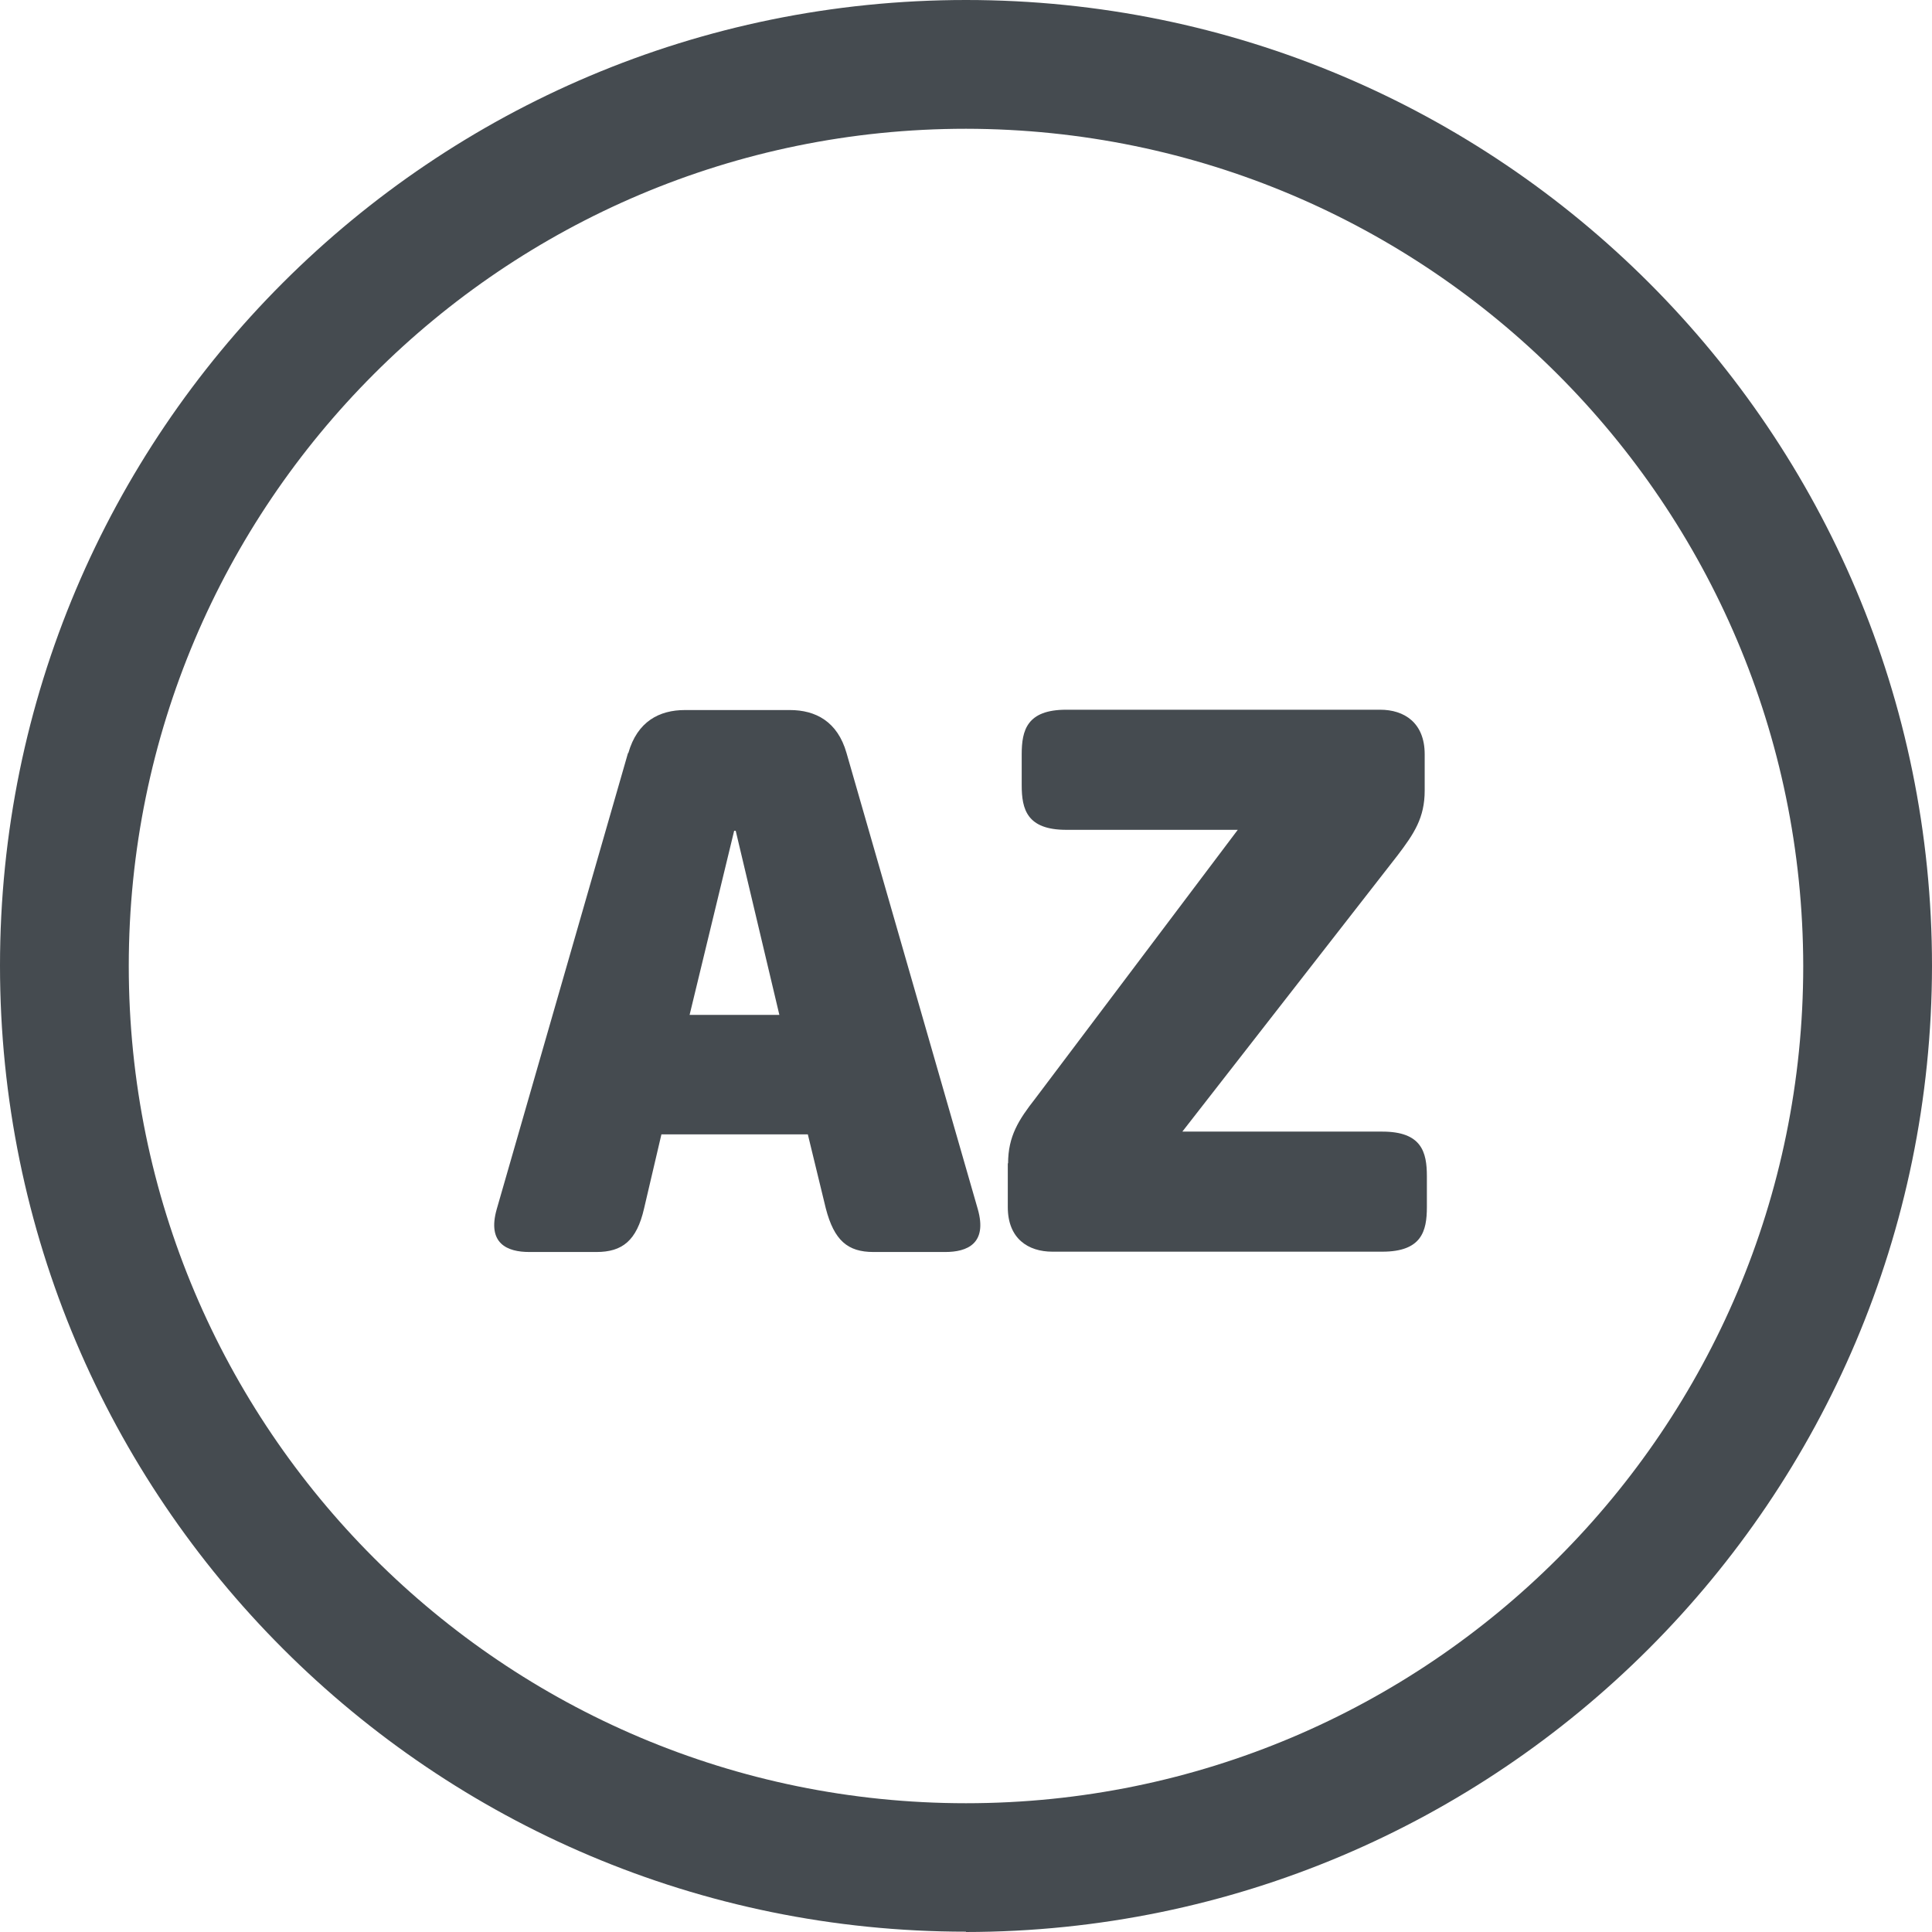
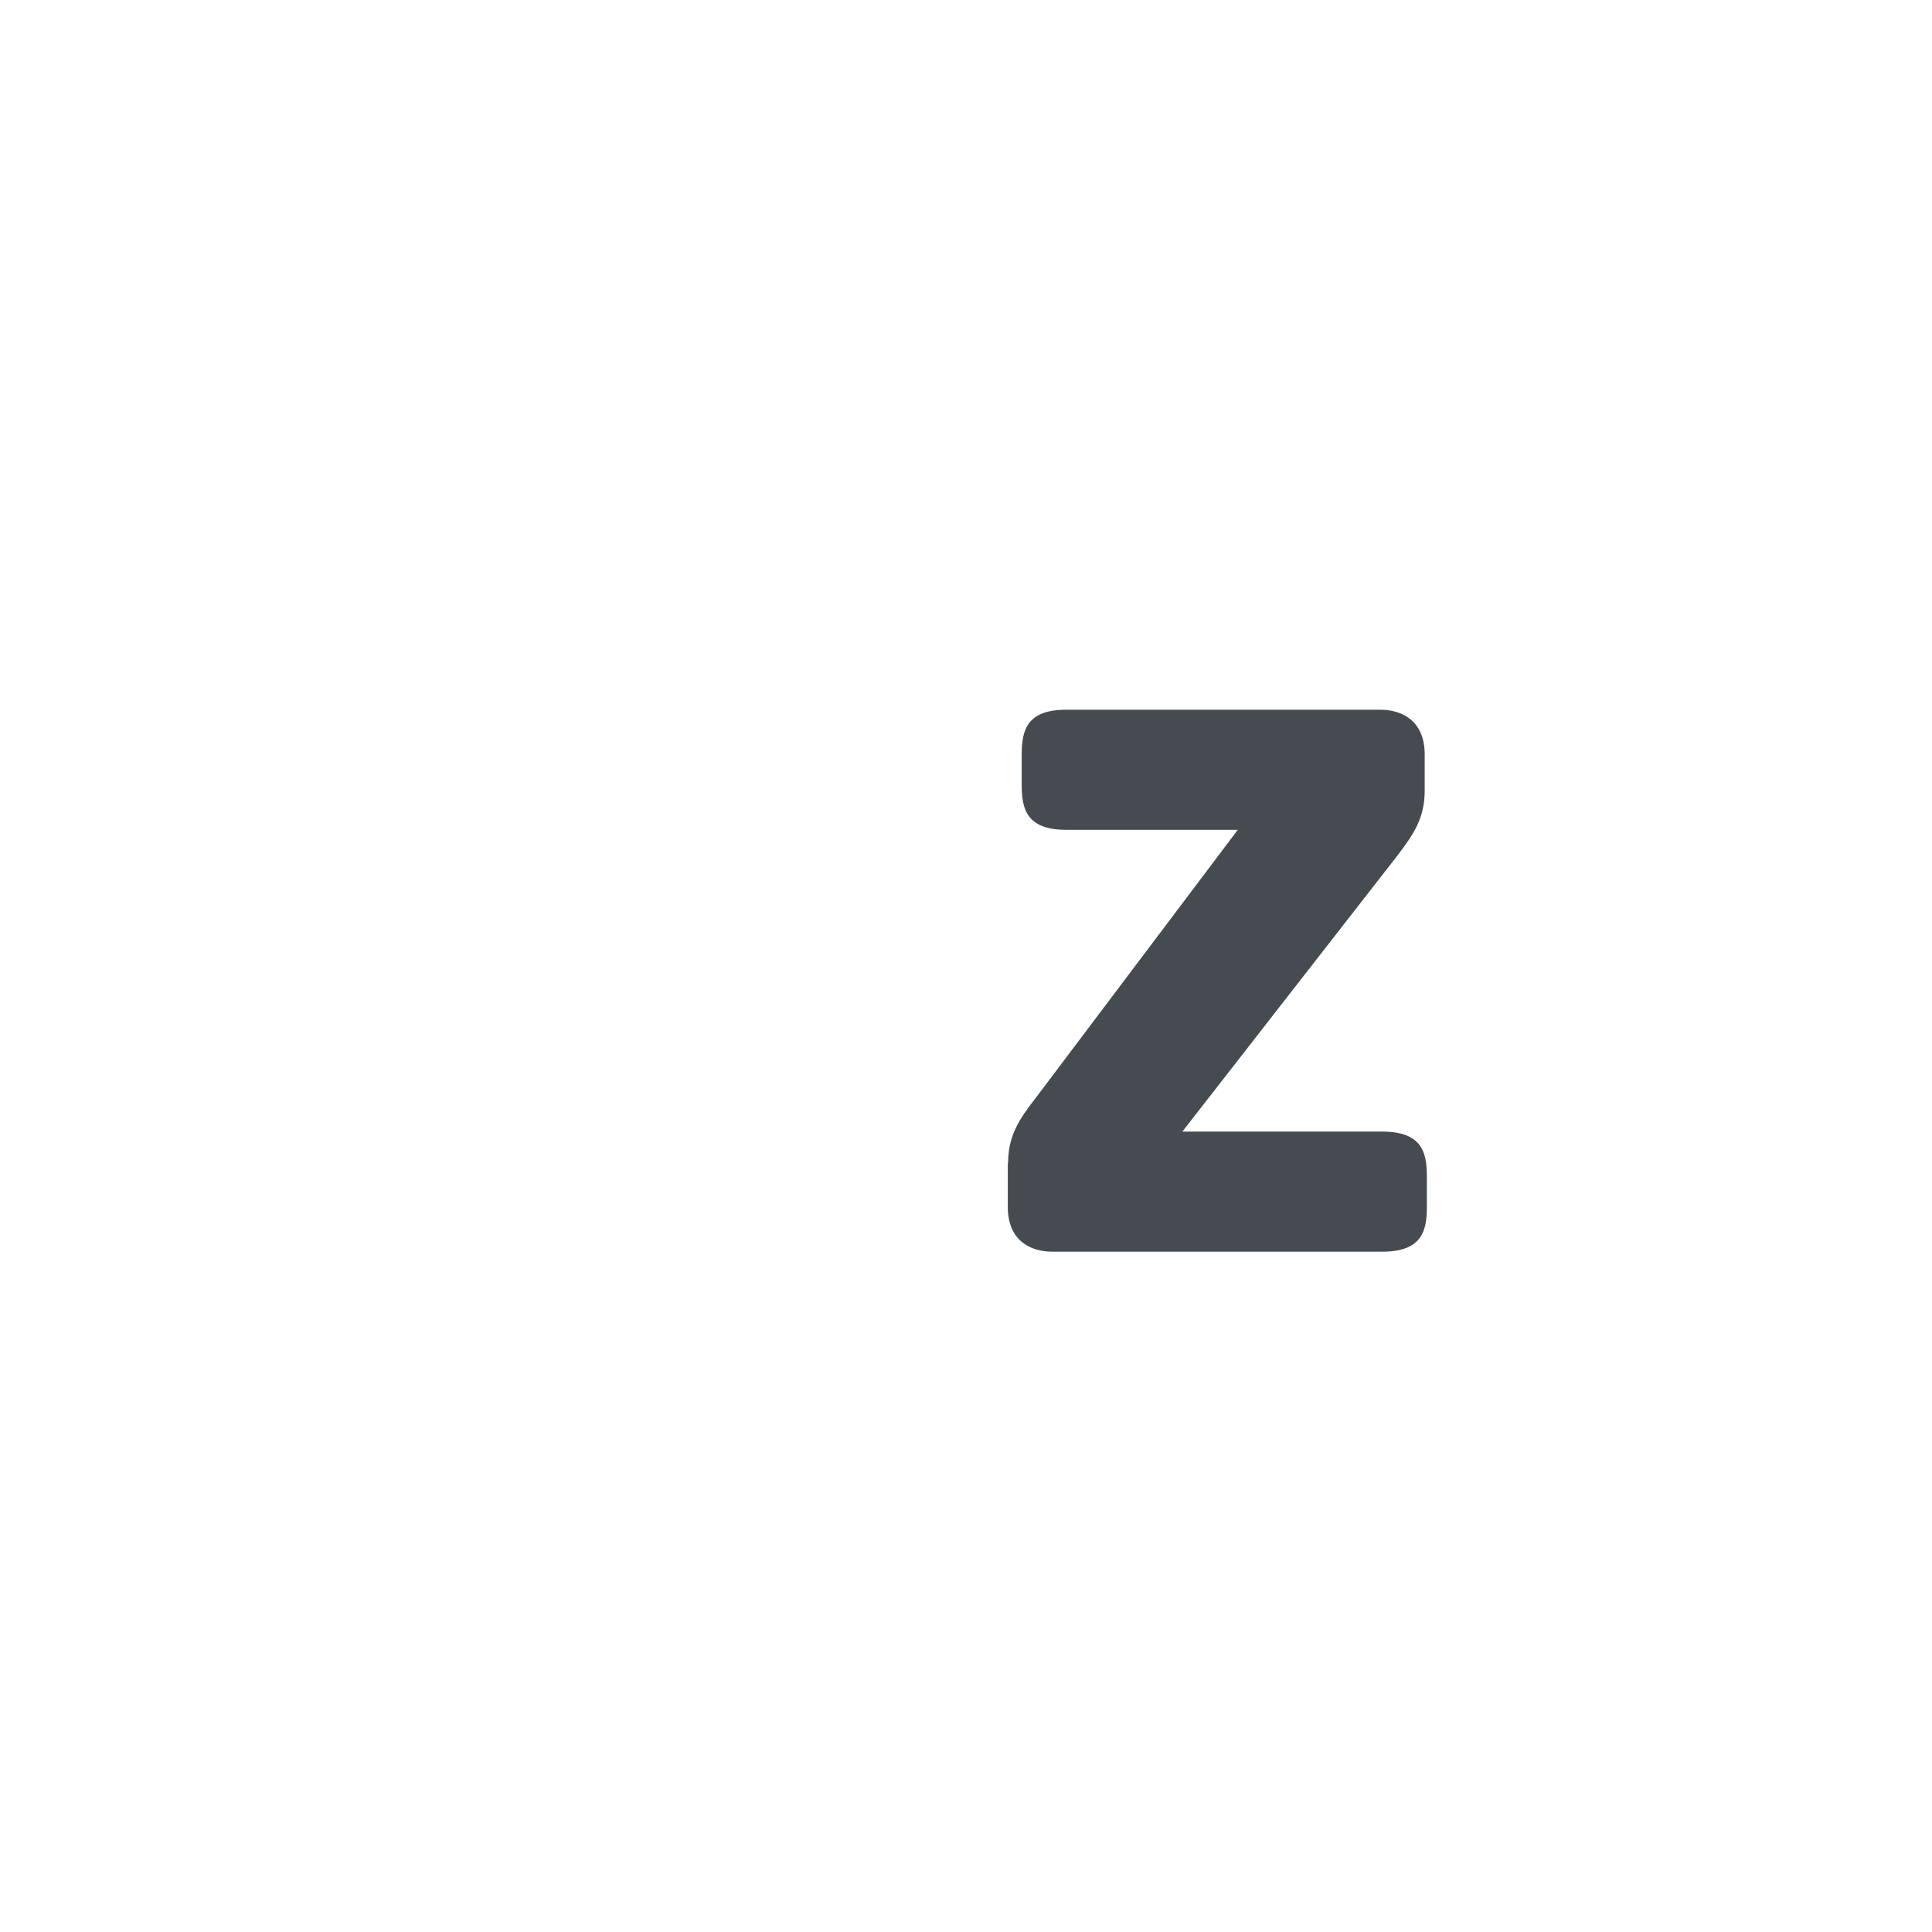
<svg xmlns="http://www.w3.org/2000/svg" width="60" height="60" viewBox="0 0 60 60" fill="none">
  <g id="ico-dictionary">
-     <path id="Vector" d="M19.513 23.387C19.792 22.406 20.474 22.051 21.272 22.051H24.531C25.328 22.051 26.011 22.406 26.29 23.387L30.365 37.546C30.673 38.622 30.038 38.882 29.356 38.882H27.126C26.328 38.882 25.905 38.526 25.646 37.527L25.088 35.229H20.541L20.003 37.527C19.773 38.536 19.321 38.882 18.523 38.882H16.437C15.755 38.882 15.12 38.622 15.428 37.546L19.503 23.387H19.513ZM24.204 31.519L22.848 25.8H22.8L21.416 31.519H24.204Z" fill="#454B50" />
    <path id="Vector_2" d="M31.307 36.133C31.307 35.287 31.634 34.777 32.153 34.114L38.44 25.771H33.114C31.894 25.771 31.73 25.136 31.73 24.386V23.425C31.73 22.675 31.894 22.041 33.114 22.041H42.861C43.611 22.041 44.245 22.445 44.245 23.425V24.55C44.245 25.396 43.919 25.886 43.4 26.568L36.719 35.143H42.929C44.149 35.143 44.313 35.777 44.313 36.527V37.488C44.313 38.238 44.149 38.872 42.929 38.872H32.682C31.932 38.872 31.298 38.468 31.298 37.488V36.123L31.307 36.133Z" fill="#454B50" />
-     <path id="Vector_3" d="M30 59.99C13.438 59.99 0 46.562 0 29.99C0 13.419 13.428 0 30 0C46.572 0 60 13.428 60 30C59.981 46.562 46.562 59.981 30 60V59.99ZM30 3.999C15.639 3.999 3.999 15.639 3.999 30C3.999 44.361 15.639 56.001 30 56.001C44.361 56.001 56.001 44.361 56.001 30C55.982 15.649 44.351 4.018 30 3.999Z" fill="#454B50" />
  </g>
</svg>